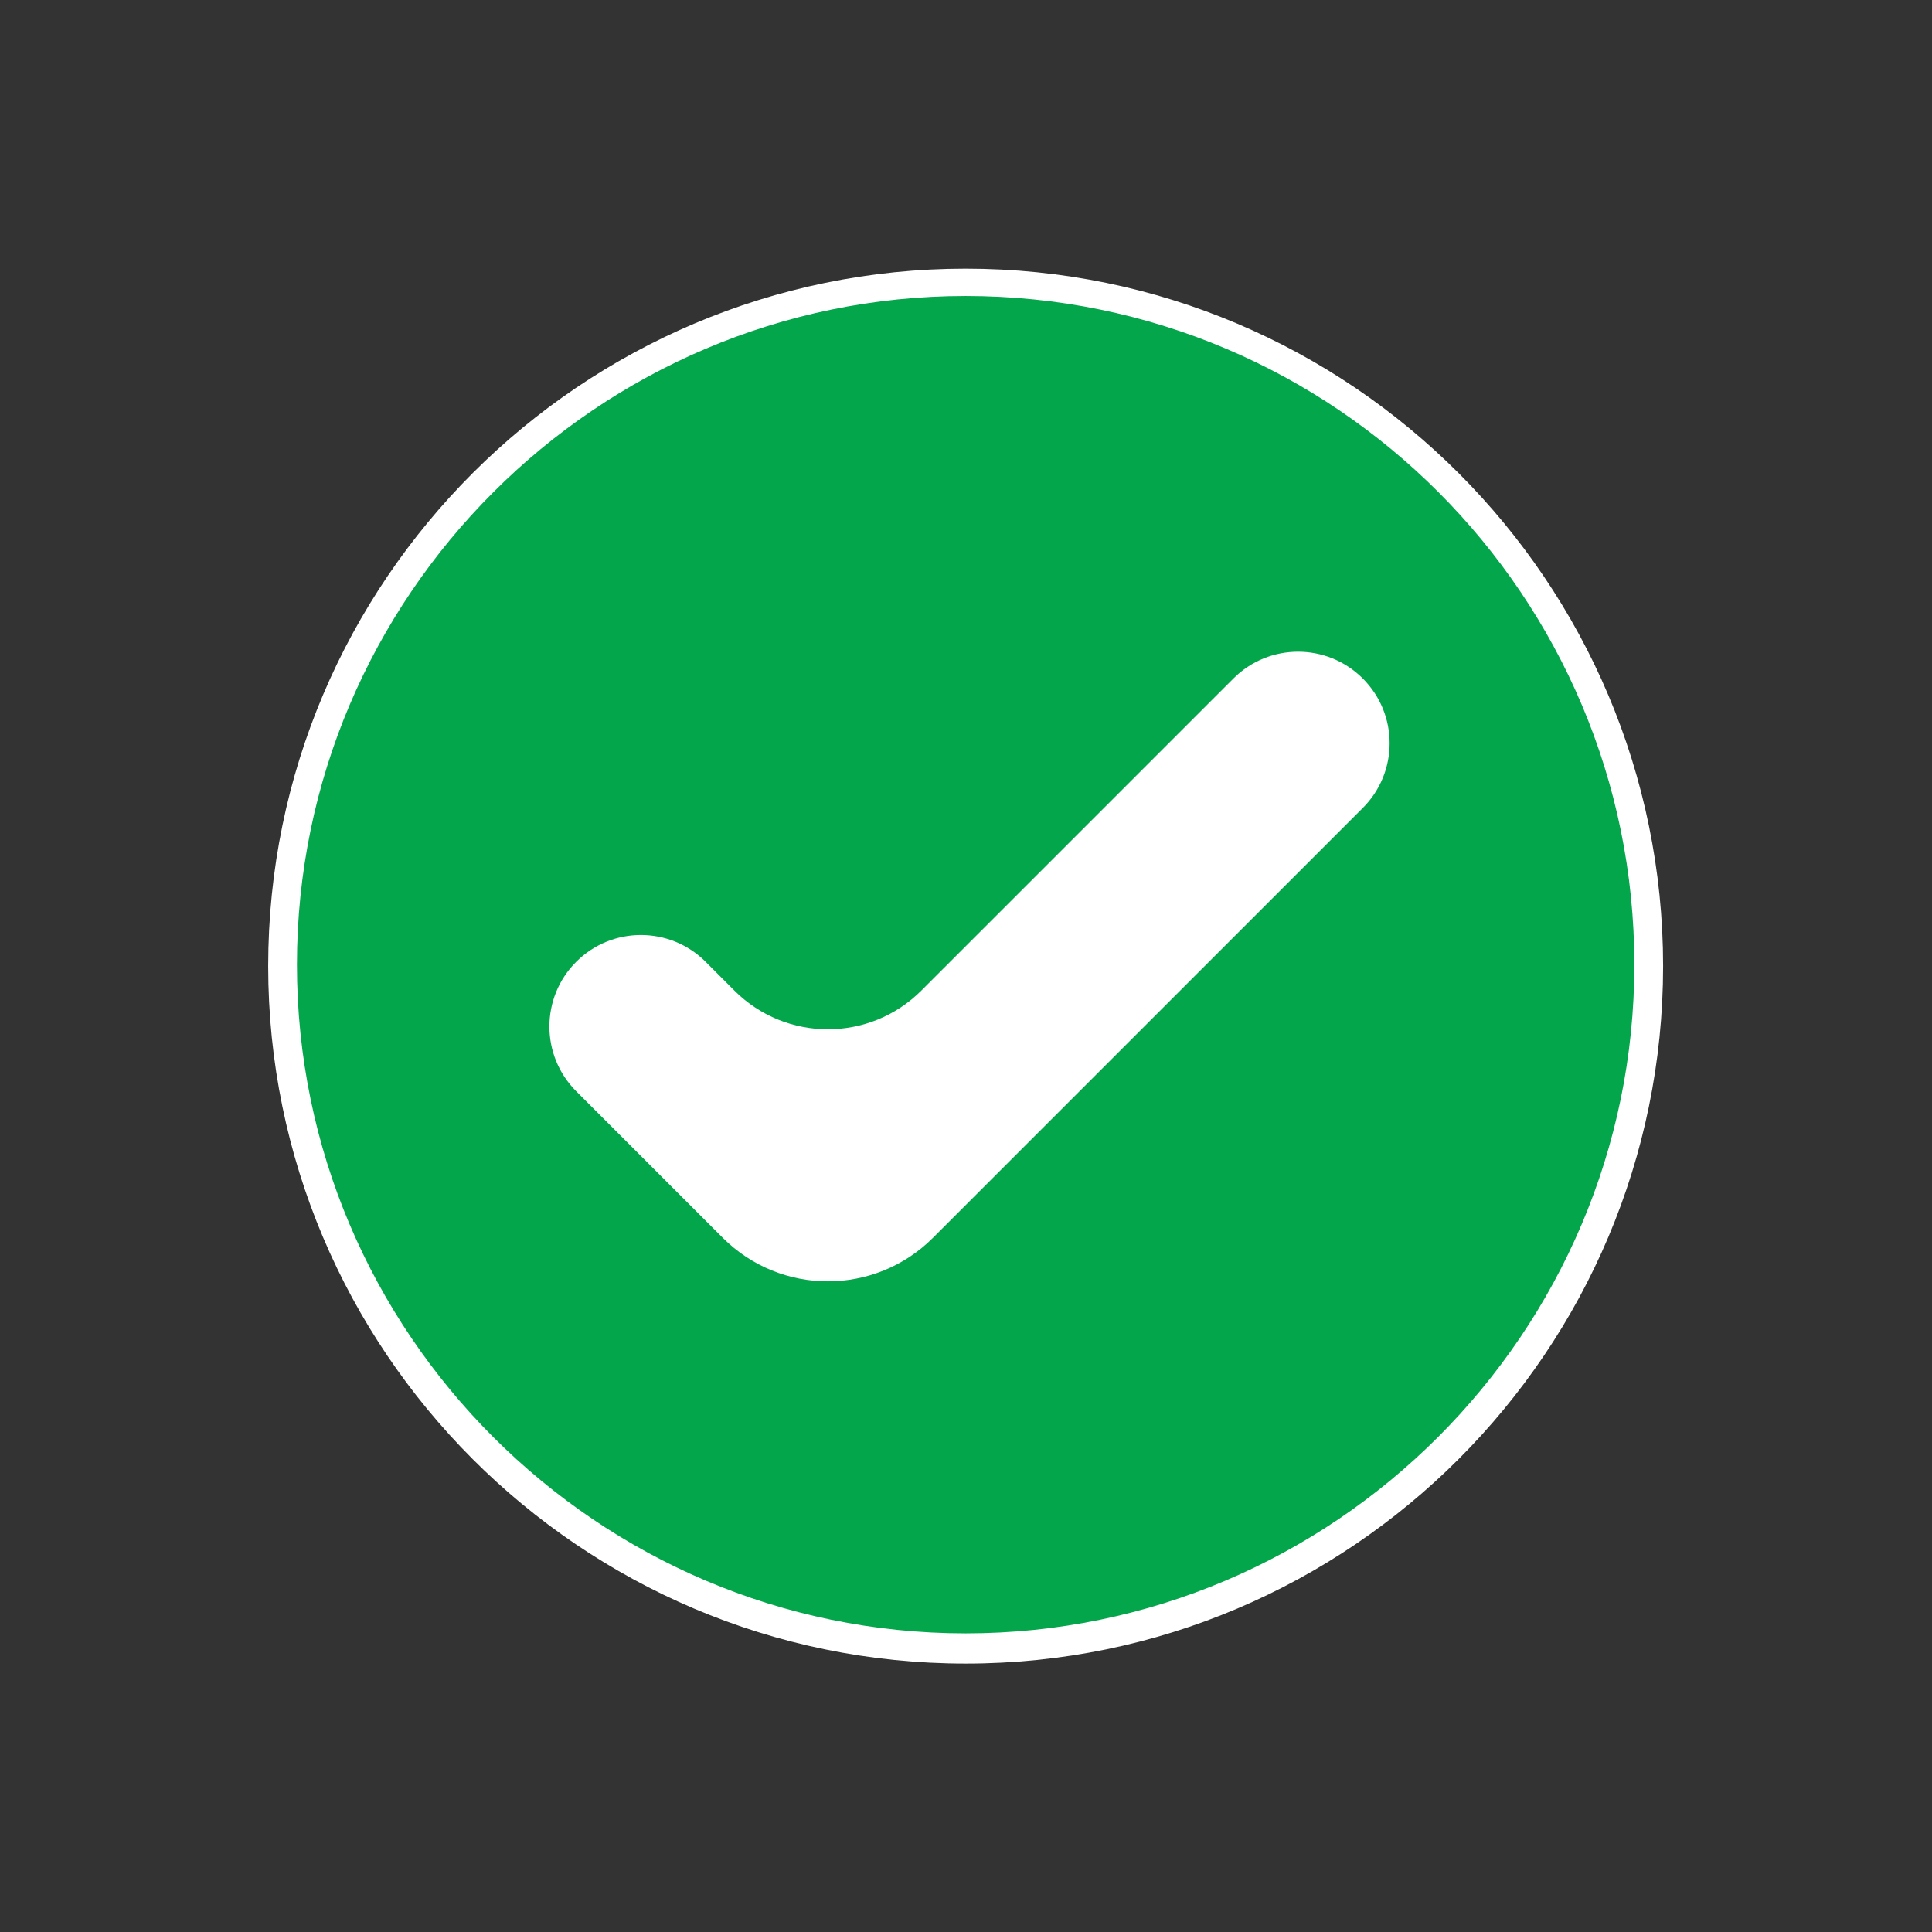
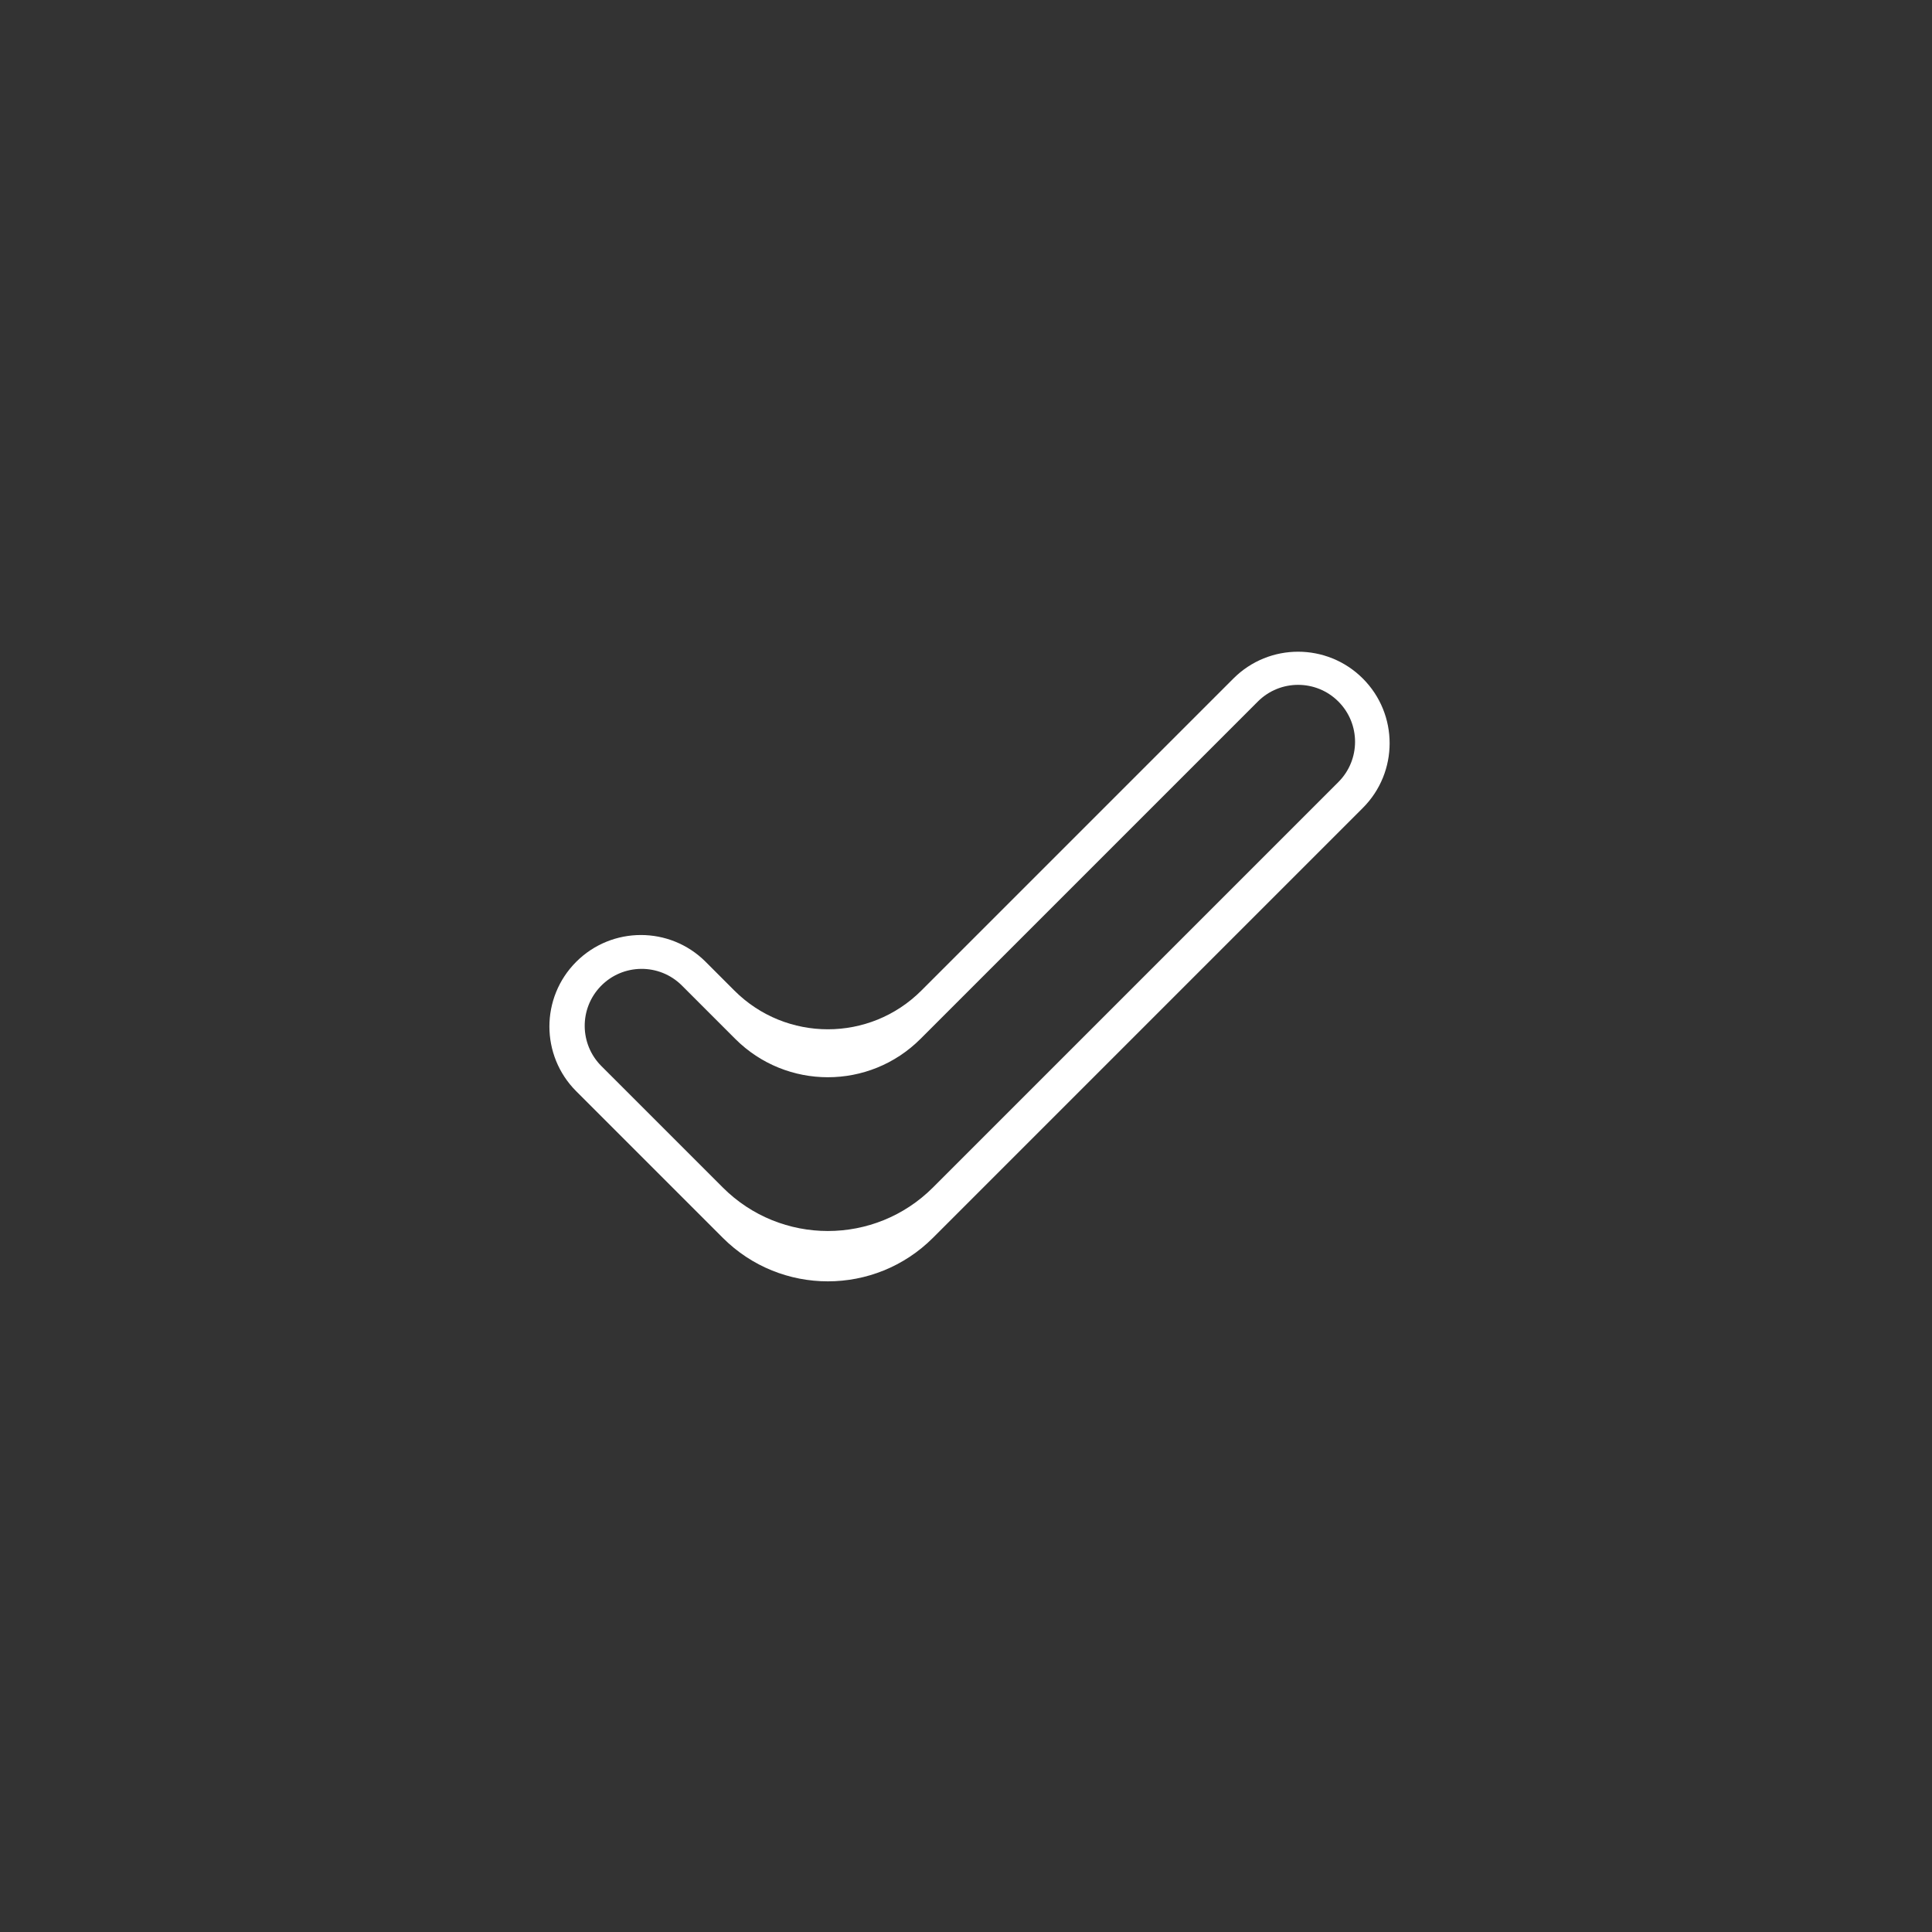
<svg xmlns="http://www.w3.org/2000/svg" width="130" height="130" viewBox="0 0 130 130" fill="none">
  <rect x="0" y="0" width="130" height="130" fill="#333333" stroke="none" />
-   <path d="M97.5 97.5C115.449 79.551 115.449 50.449 97.5 32.5C79.551 14.551 50.449 14.551 32.5 32.5C14.551 50.449 14.551 79.551 32.5 97.5C50.449 115.449 79.551 115.449 97.5 97.5Z" fill="#04A64B" />
-   <path d="M64.976 111.938C39.044 111.938 18.046 90.844 18.046 65.008C18.046 39.076 39.141 18.078 64.976 18.078C90.909 18.078 111.906 39.172 111.906 65.008C111.906 90.844 90.909 111.938 64.976 111.938ZM64.976 19.917C40.205 19.917 19.981 40.14 19.981 64.911C19.981 89.683 40.205 109.906 64.976 109.906C89.748 109.906 109.971 89.683 109.971 64.911C109.971 40.14 89.844 19.917 64.976 19.917Z" fill="white" />
-   <path d="M62.759 81.565C58.861 85.464 52.543 85.472 48.635 81.583L39.608 72.6C37.651 70.654 37.647 67.488 39.599 65.537V65.537C41.547 63.589 44.706 63.589 46.654 65.537L49.411 68.294C52.886 71.769 58.521 71.764 61.99 68.284L83.818 46.39C85.766 44.436 88.93 44.433 90.882 46.385V46.385C92.831 48.334 92.831 51.494 90.882 53.443L62.759 81.565Z" fill="white" />
-   <path d="M62.777 83.29C58.871 87.195 52.54 87.195 48.635 83.29L38.772 73.427C36.367 71.022 36.367 67.123 38.772 64.718V64.718C41.177 62.314 45.076 62.314 47.481 64.718L49.416 66.654C52.89 70.127 58.522 70.127 61.995 66.654L82.993 45.656C85.397 43.251 89.296 43.251 91.701 45.656V45.656C94.106 48.061 94.106 51.96 91.701 54.365L62.777 83.29ZM40.418 66.364C38.967 67.868 38.988 70.257 40.466 71.734L48.635 79.903C52.54 83.808 58.871 83.808 62.777 79.903L90.056 52.623C91.553 51.127 91.553 48.701 90.056 47.204V47.204C88.56 45.708 86.134 45.708 84.638 47.204L61.939 69.903C58.496 73.346 52.915 73.346 49.472 69.903L45.885 66.315C44.369 64.8 41.906 64.822 40.418 66.364V66.364Z" fill="white" />
+   <path d="M62.777 83.29C58.871 87.195 52.54 87.195 48.635 83.29L38.772 73.427C36.367 71.022 36.367 67.123 38.772 64.718V64.718C41.177 62.314 45.076 62.314 47.481 64.718L49.416 66.654C52.89 70.127 58.522 70.127 61.995 66.654L82.993 45.656C85.397 43.251 89.296 43.251 91.701 45.656C94.106 48.061 94.106 51.96 91.701 54.365L62.777 83.29ZM40.418 66.364C38.967 67.868 38.988 70.257 40.466 71.734L48.635 79.903C52.54 83.808 58.871 83.808 62.777 79.903L90.056 52.623C91.553 51.127 91.553 48.701 90.056 47.204V47.204C88.56 45.708 86.134 45.708 84.638 47.204L61.939 69.903C58.496 73.346 52.915 73.346 49.472 69.903L45.885 66.315C44.369 64.8 41.906 64.822 40.418 66.364V66.364Z" fill="white" />
</svg>